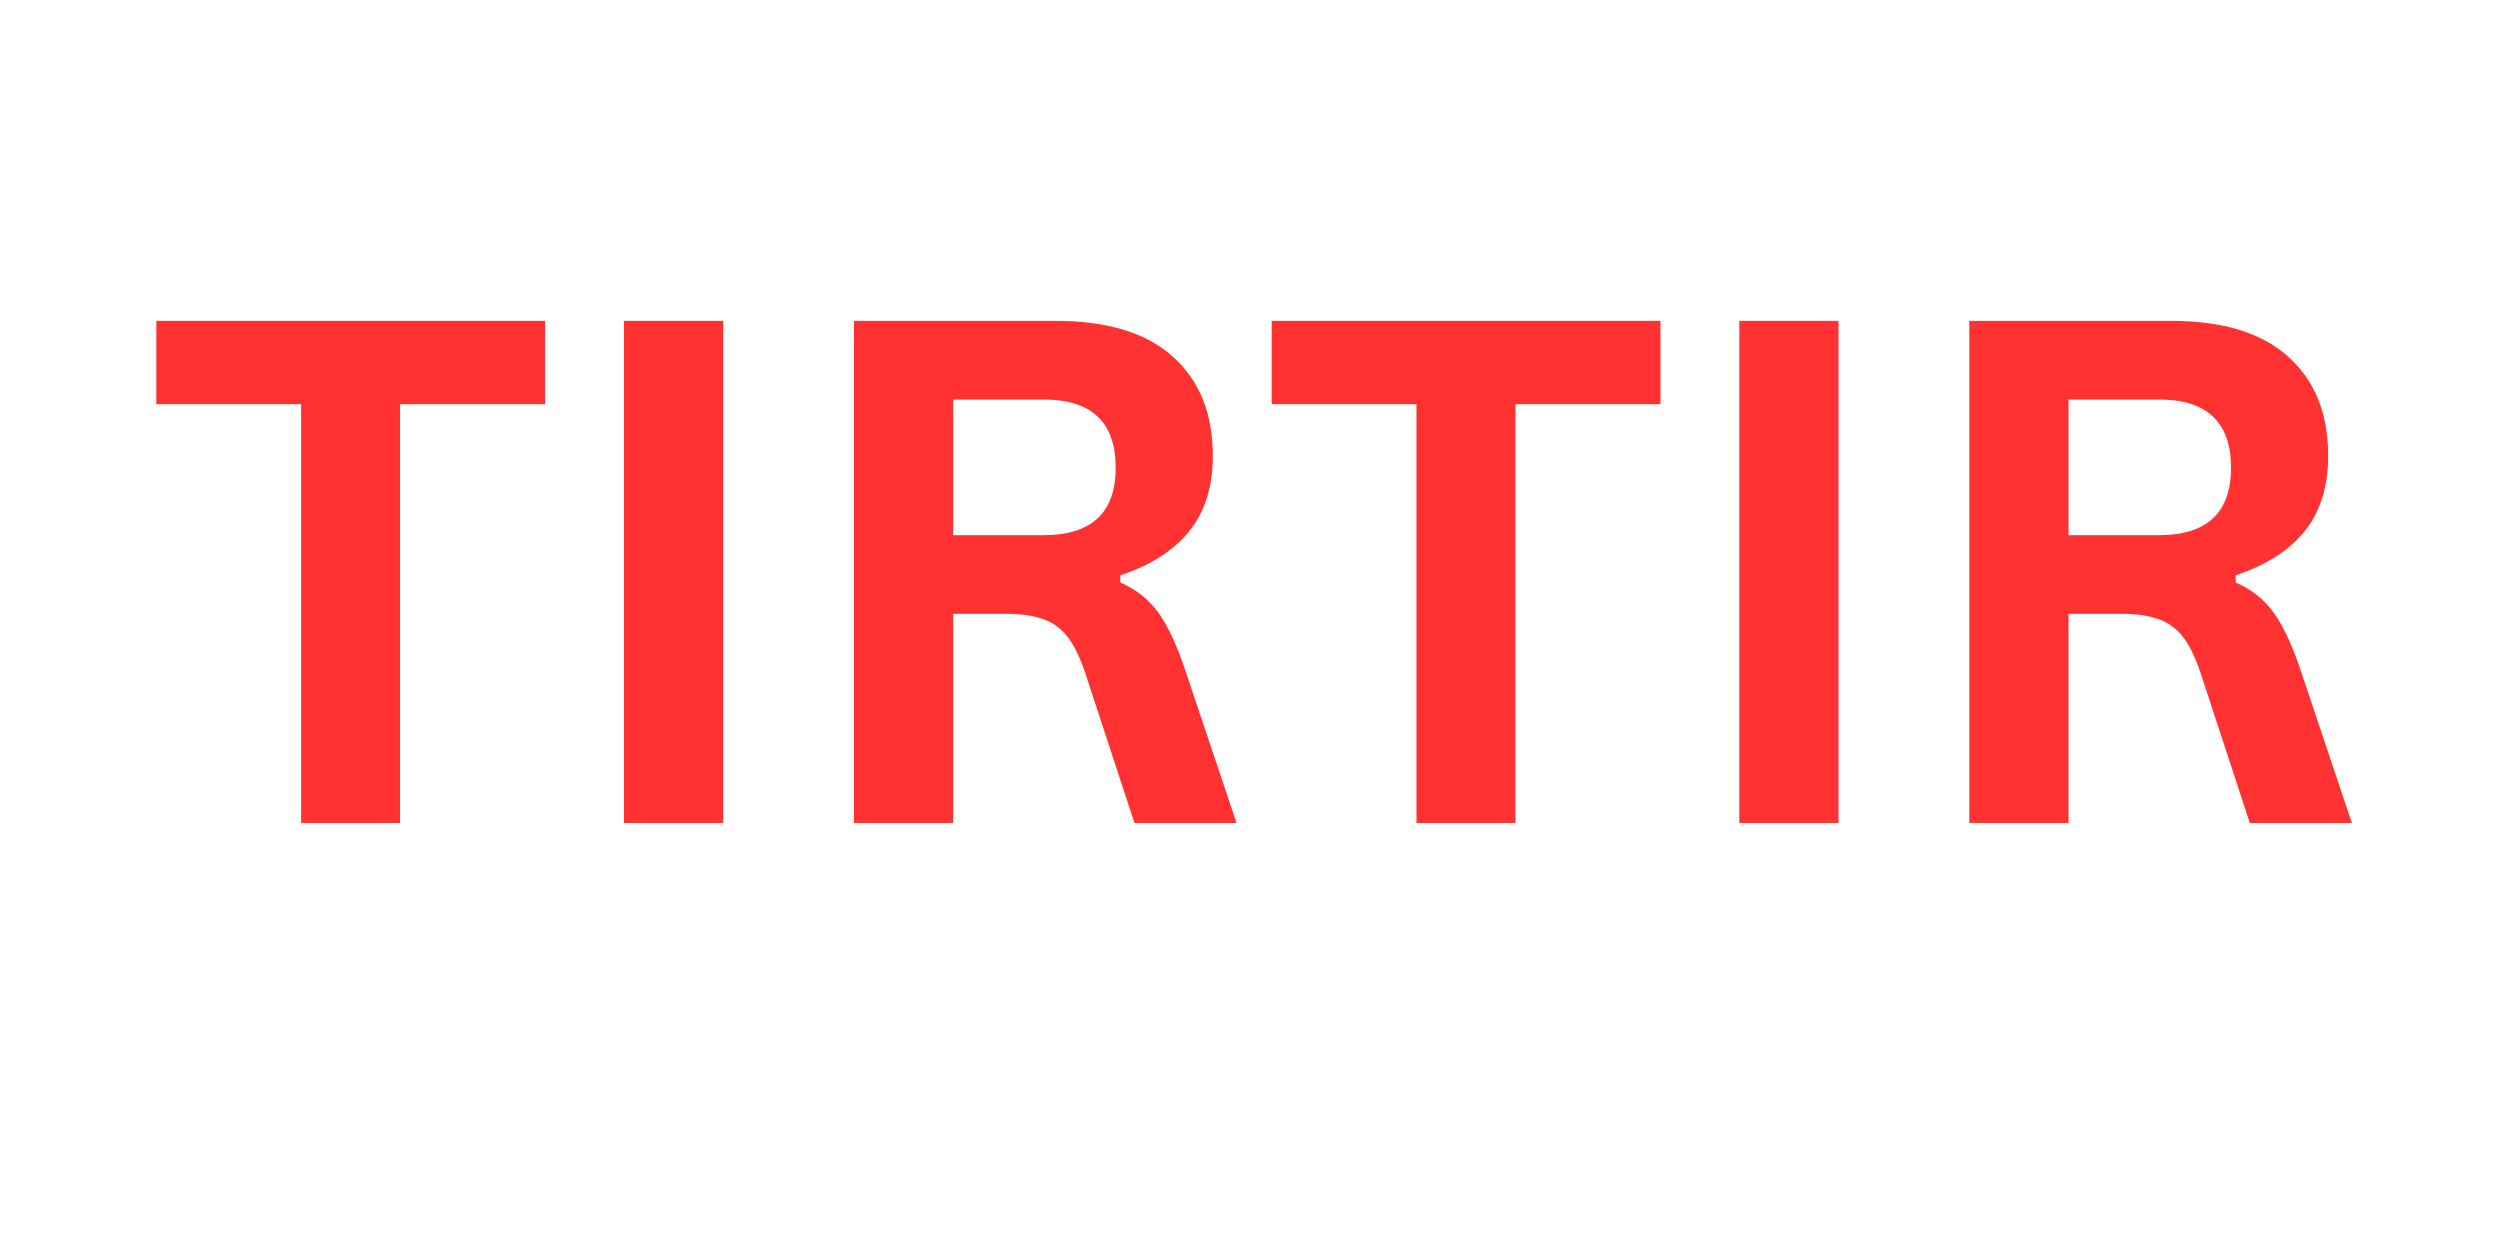
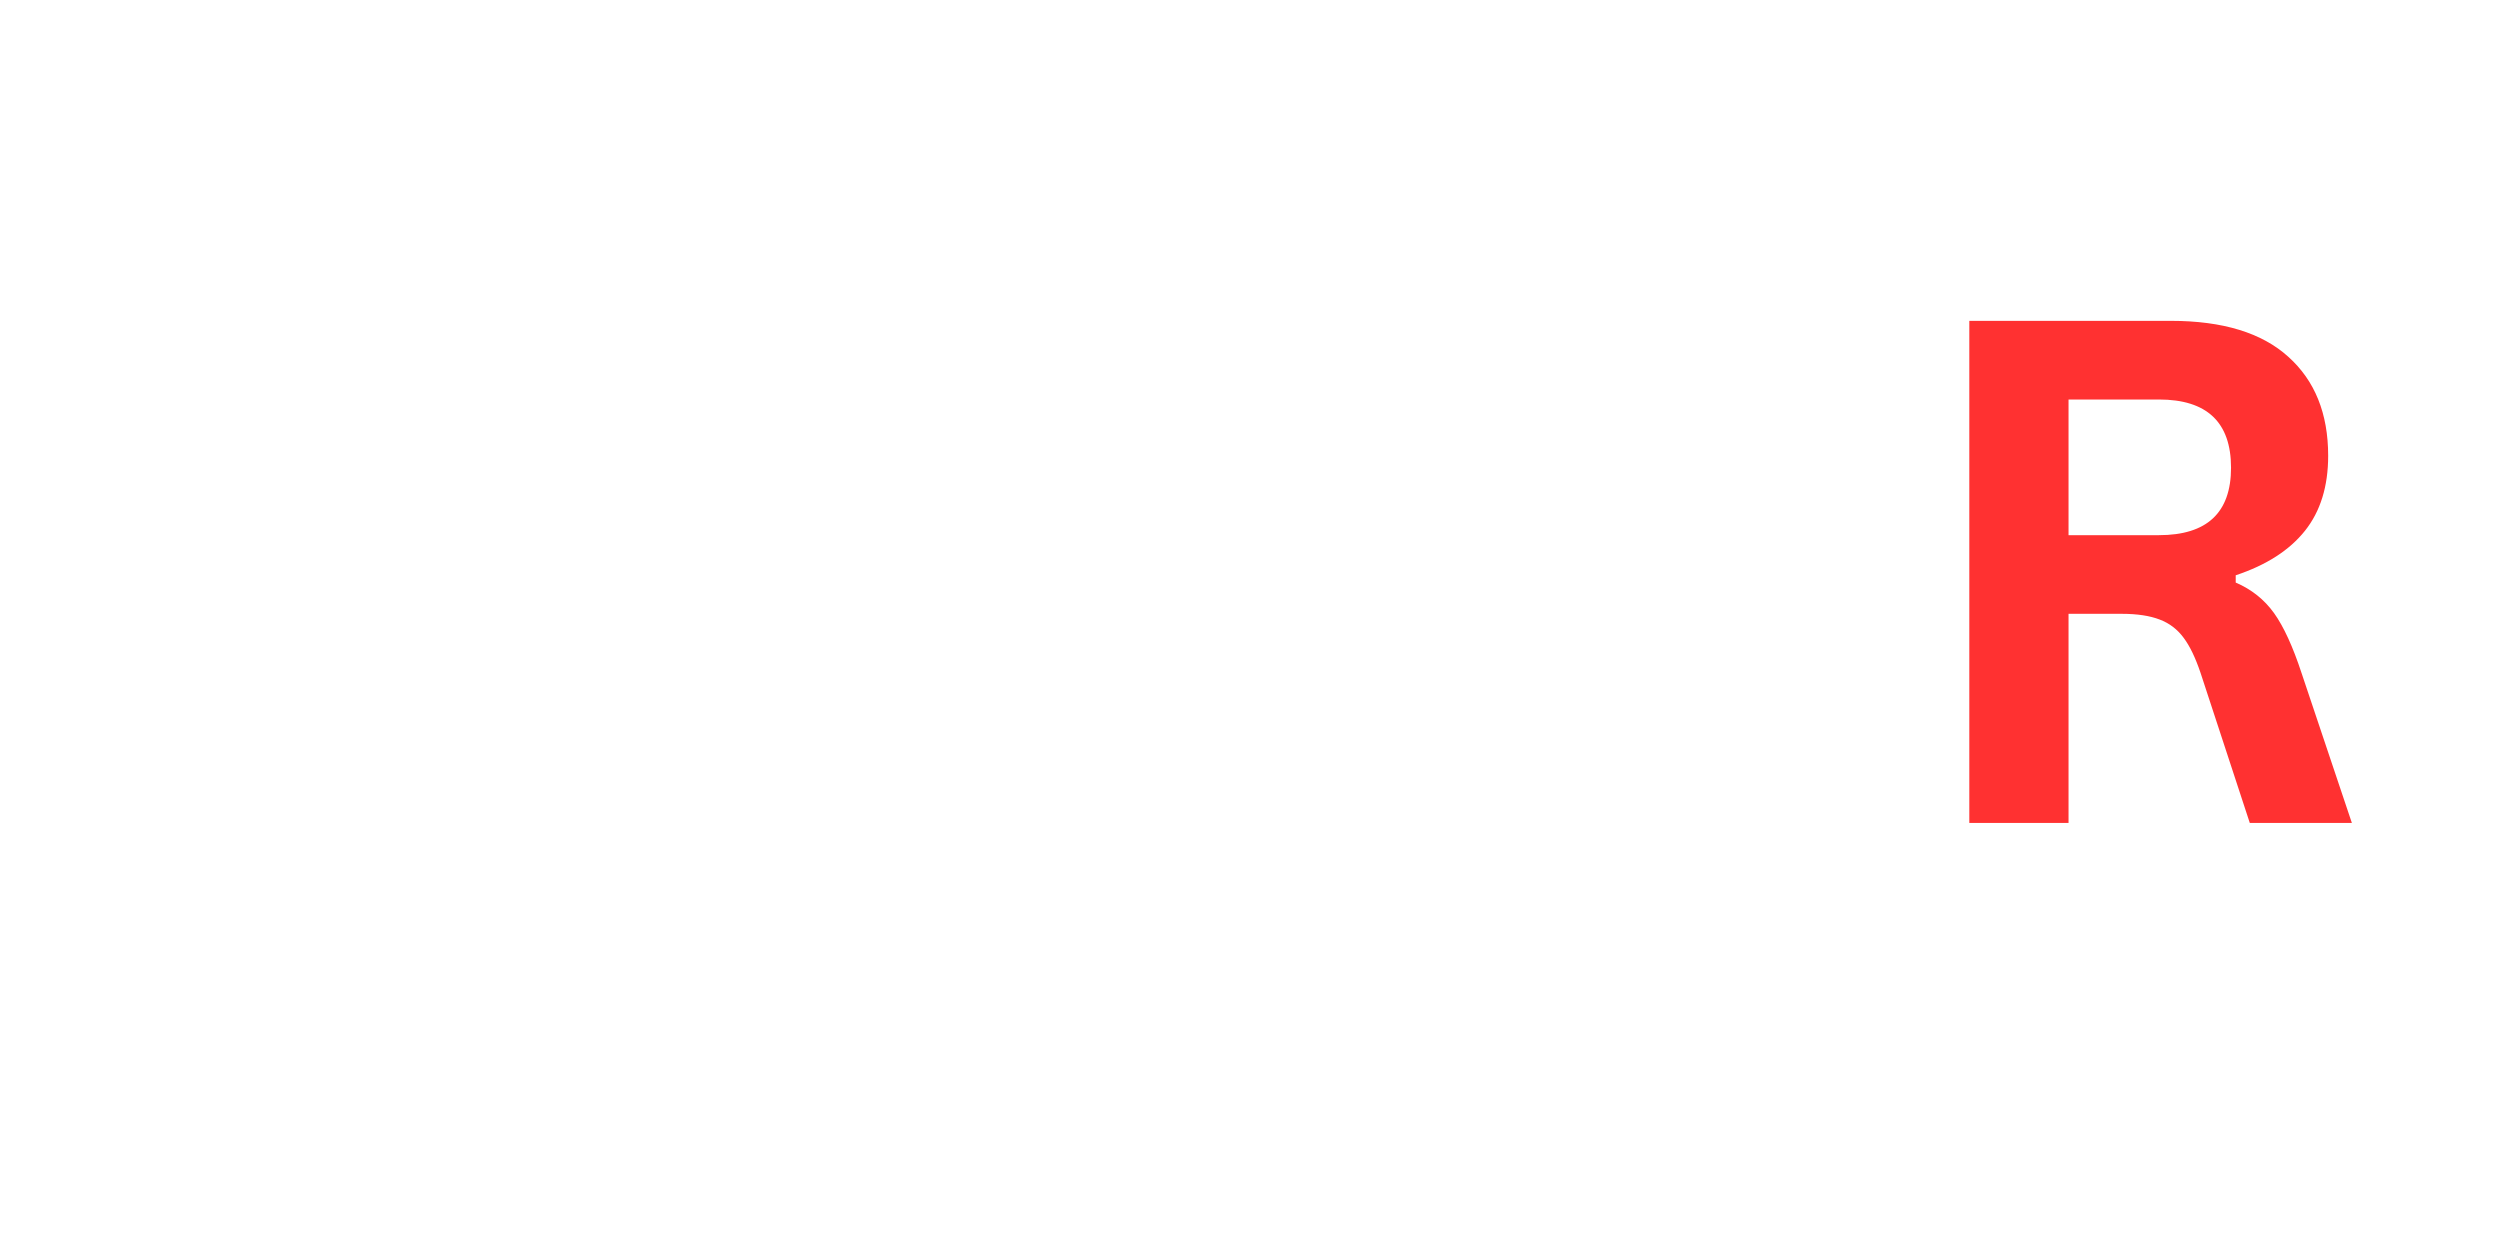
<svg xmlns="http://www.w3.org/2000/svg" width="200" zoomAndPan="magnify" viewBox="0 0 150 75" height="100" preserveAspectRatio="xMidYMid meet" version="1.0">
  <defs>
    <g />
  </defs>
  <g fill="#ff3131" fill-opacity="1">
    <g transform="translate(8.551, 49.376)">
      <g>
-         <path d="M 24.156 -30.125 L 24.156 -25.125 L 15.453 -25.125 L 15.453 0 L 9.516 0 L 9.516 -25.125 L 0.828 -25.125 L 0.828 -30.125 Z M 24.156 -30.125 " />
-       </g>
+         </g>
    </g>
  </g>
  <g fill="#ff3131" fill-opacity="1">
    <g transform="translate(33.516, 49.376)">
      <g>
-         <path d="M 9.875 0 L 3.922 0 L 3.922 -30.125 L 9.875 -30.125 Z M 9.875 0 " />
-       </g>
+         </g>
    </g>
  </g>
  <g fill="#ff3131" fill-opacity="1">
    <g transform="translate(47.316, 49.376)">
      <g>
-         <path d="M 3.922 0 L 3.922 -30.125 L 16.016 -30.125 C 19.129 -30.125 21.477 -29.406 23.062 -27.969 C 24.656 -26.539 25.453 -24.562 25.453 -22.031 C 25.453 -20.195 24.988 -18.695 24.062 -17.531 C 23.133 -16.363 21.75 -15.473 19.906 -14.859 L 19.906 -14.422 C 20.852 -14.016 21.617 -13.406 22.203 -12.594 C 22.785 -11.781 23.336 -10.578 23.859 -8.984 L 26.875 0 L 20.75 0 L 17.797 -9 C 17.492 -9.906 17.156 -10.609 16.781 -11.109 C 16.406 -11.617 15.926 -11.984 15.344 -12.203 C 14.758 -12.43 14 -12.547 13.062 -12.547 L 9.875 -12.547 L 9.875 0 Z M 15.297 -17.266 C 18.18 -17.266 19.625 -18.613 19.625 -21.312 C 19.625 -24.039 18.18 -25.406 15.297 -25.406 L 9.875 -25.406 L 9.875 -17.266 Z M 15.297 -17.266 " />
-       </g>
+         </g>
    </g>
  </g>
  <g fill="#ff3131" fill-opacity="1">
    <g transform="translate(75.473, 49.376)">
      <g>
-         <path d="M 24.156 -30.125 L 24.156 -25.125 L 15.453 -25.125 L 15.453 0 L 9.516 0 L 9.516 -25.125 L 0.828 -25.125 L 0.828 -30.125 Z M 24.156 -30.125 " />
-       </g>
+         </g>
    </g>
  </g>
  <g fill="#ff3131" fill-opacity="1">
    <g transform="translate(100.437, 49.376)">
      <g>
-         <path d="M 9.875 0 L 3.922 0 L 3.922 -30.125 L 9.875 -30.125 Z M 9.875 0 " />
-       </g>
+         </g>
    </g>
  </g>
  <g fill="#ff3131" fill-opacity="1">
    <g transform="translate(114.237, 49.376)">
      <g>
        <path d="M 3.922 0 L 3.922 -30.125 L 16.016 -30.125 C 19.129 -30.125 21.477 -29.406 23.062 -27.969 C 24.656 -26.539 25.453 -24.562 25.453 -22.031 C 25.453 -20.195 24.988 -18.695 24.062 -17.531 C 23.133 -16.363 21.75 -15.473 19.906 -14.859 L 19.906 -14.422 C 20.852 -14.016 21.617 -13.406 22.203 -12.594 C 22.785 -11.781 23.336 -10.578 23.859 -8.984 L 26.875 0 L 20.75 0 L 17.797 -9 C 17.492 -9.906 17.156 -10.609 16.781 -11.109 C 16.406 -11.617 15.926 -11.984 15.344 -12.203 C 14.758 -12.43 14 -12.547 13.062 -12.547 L 9.875 -12.547 L 9.875 0 Z M 15.297 -17.266 C 18.18 -17.266 19.625 -18.613 19.625 -21.312 C 19.625 -24.039 18.18 -25.406 15.297 -25.406 L 9.875 -25.406 L 9.875 -17.266 Z M 15.297 -17.266 " />
      </g>
    </g>
  </g>
</svg>